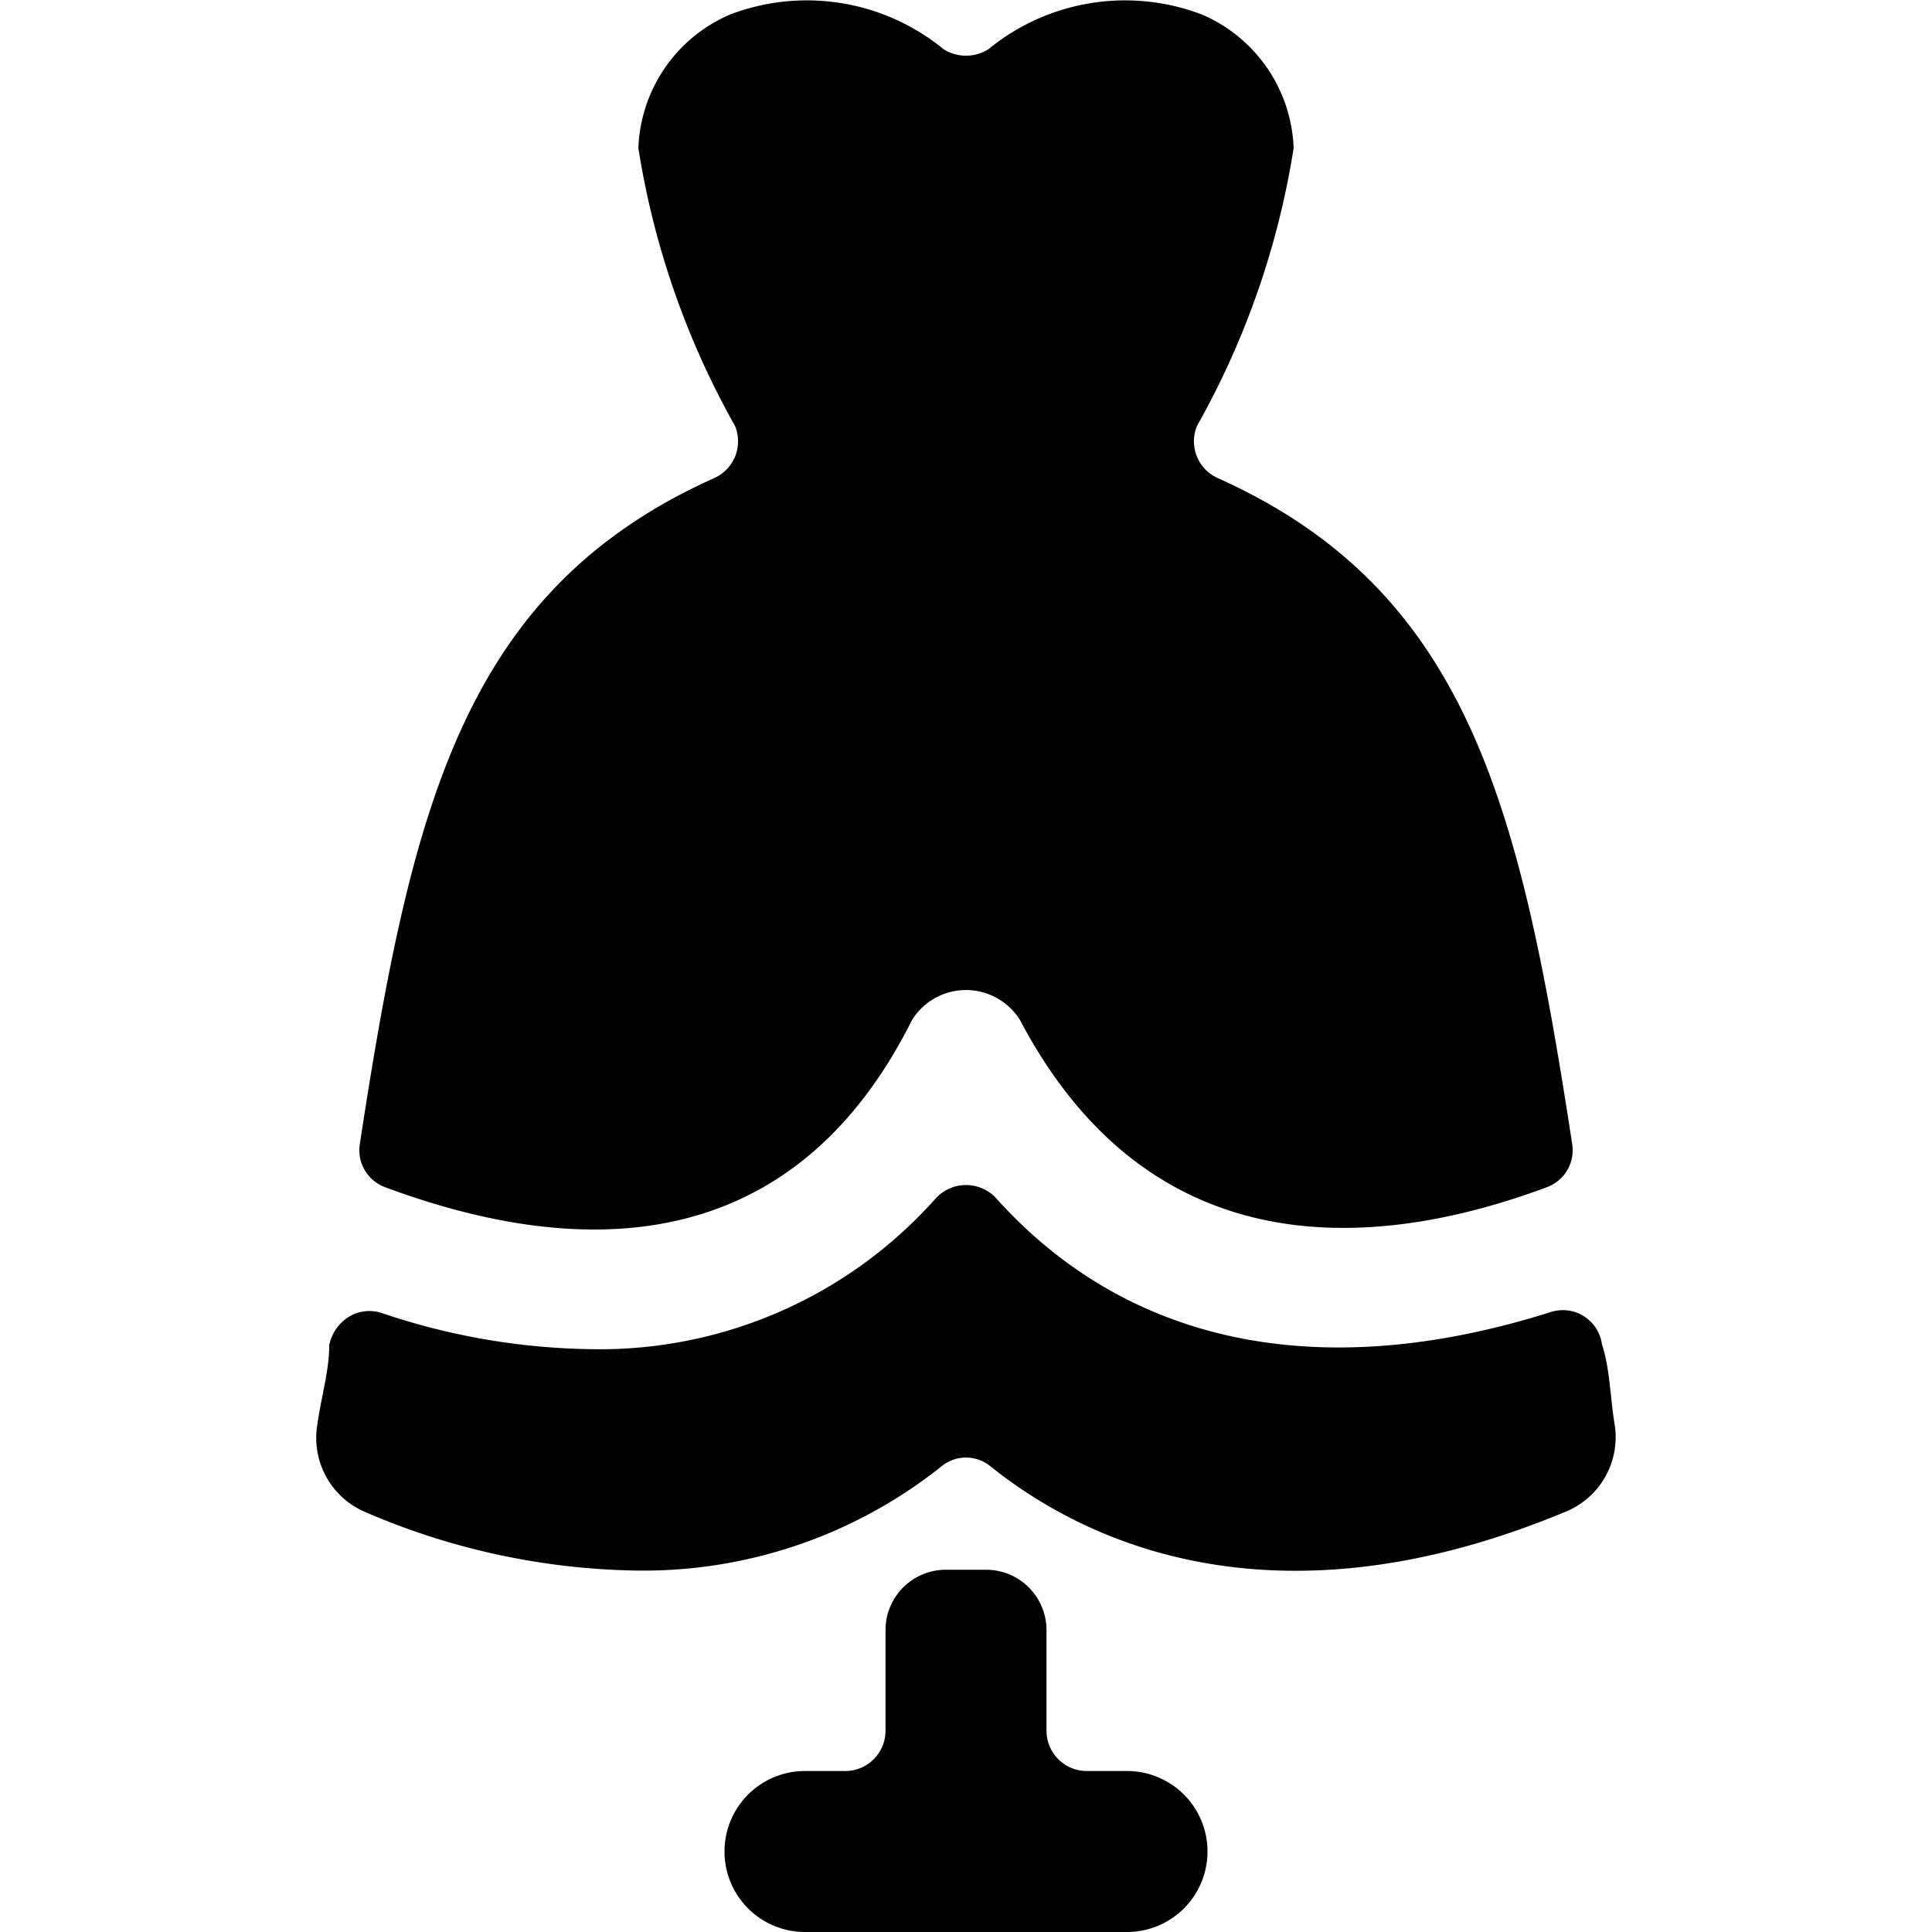
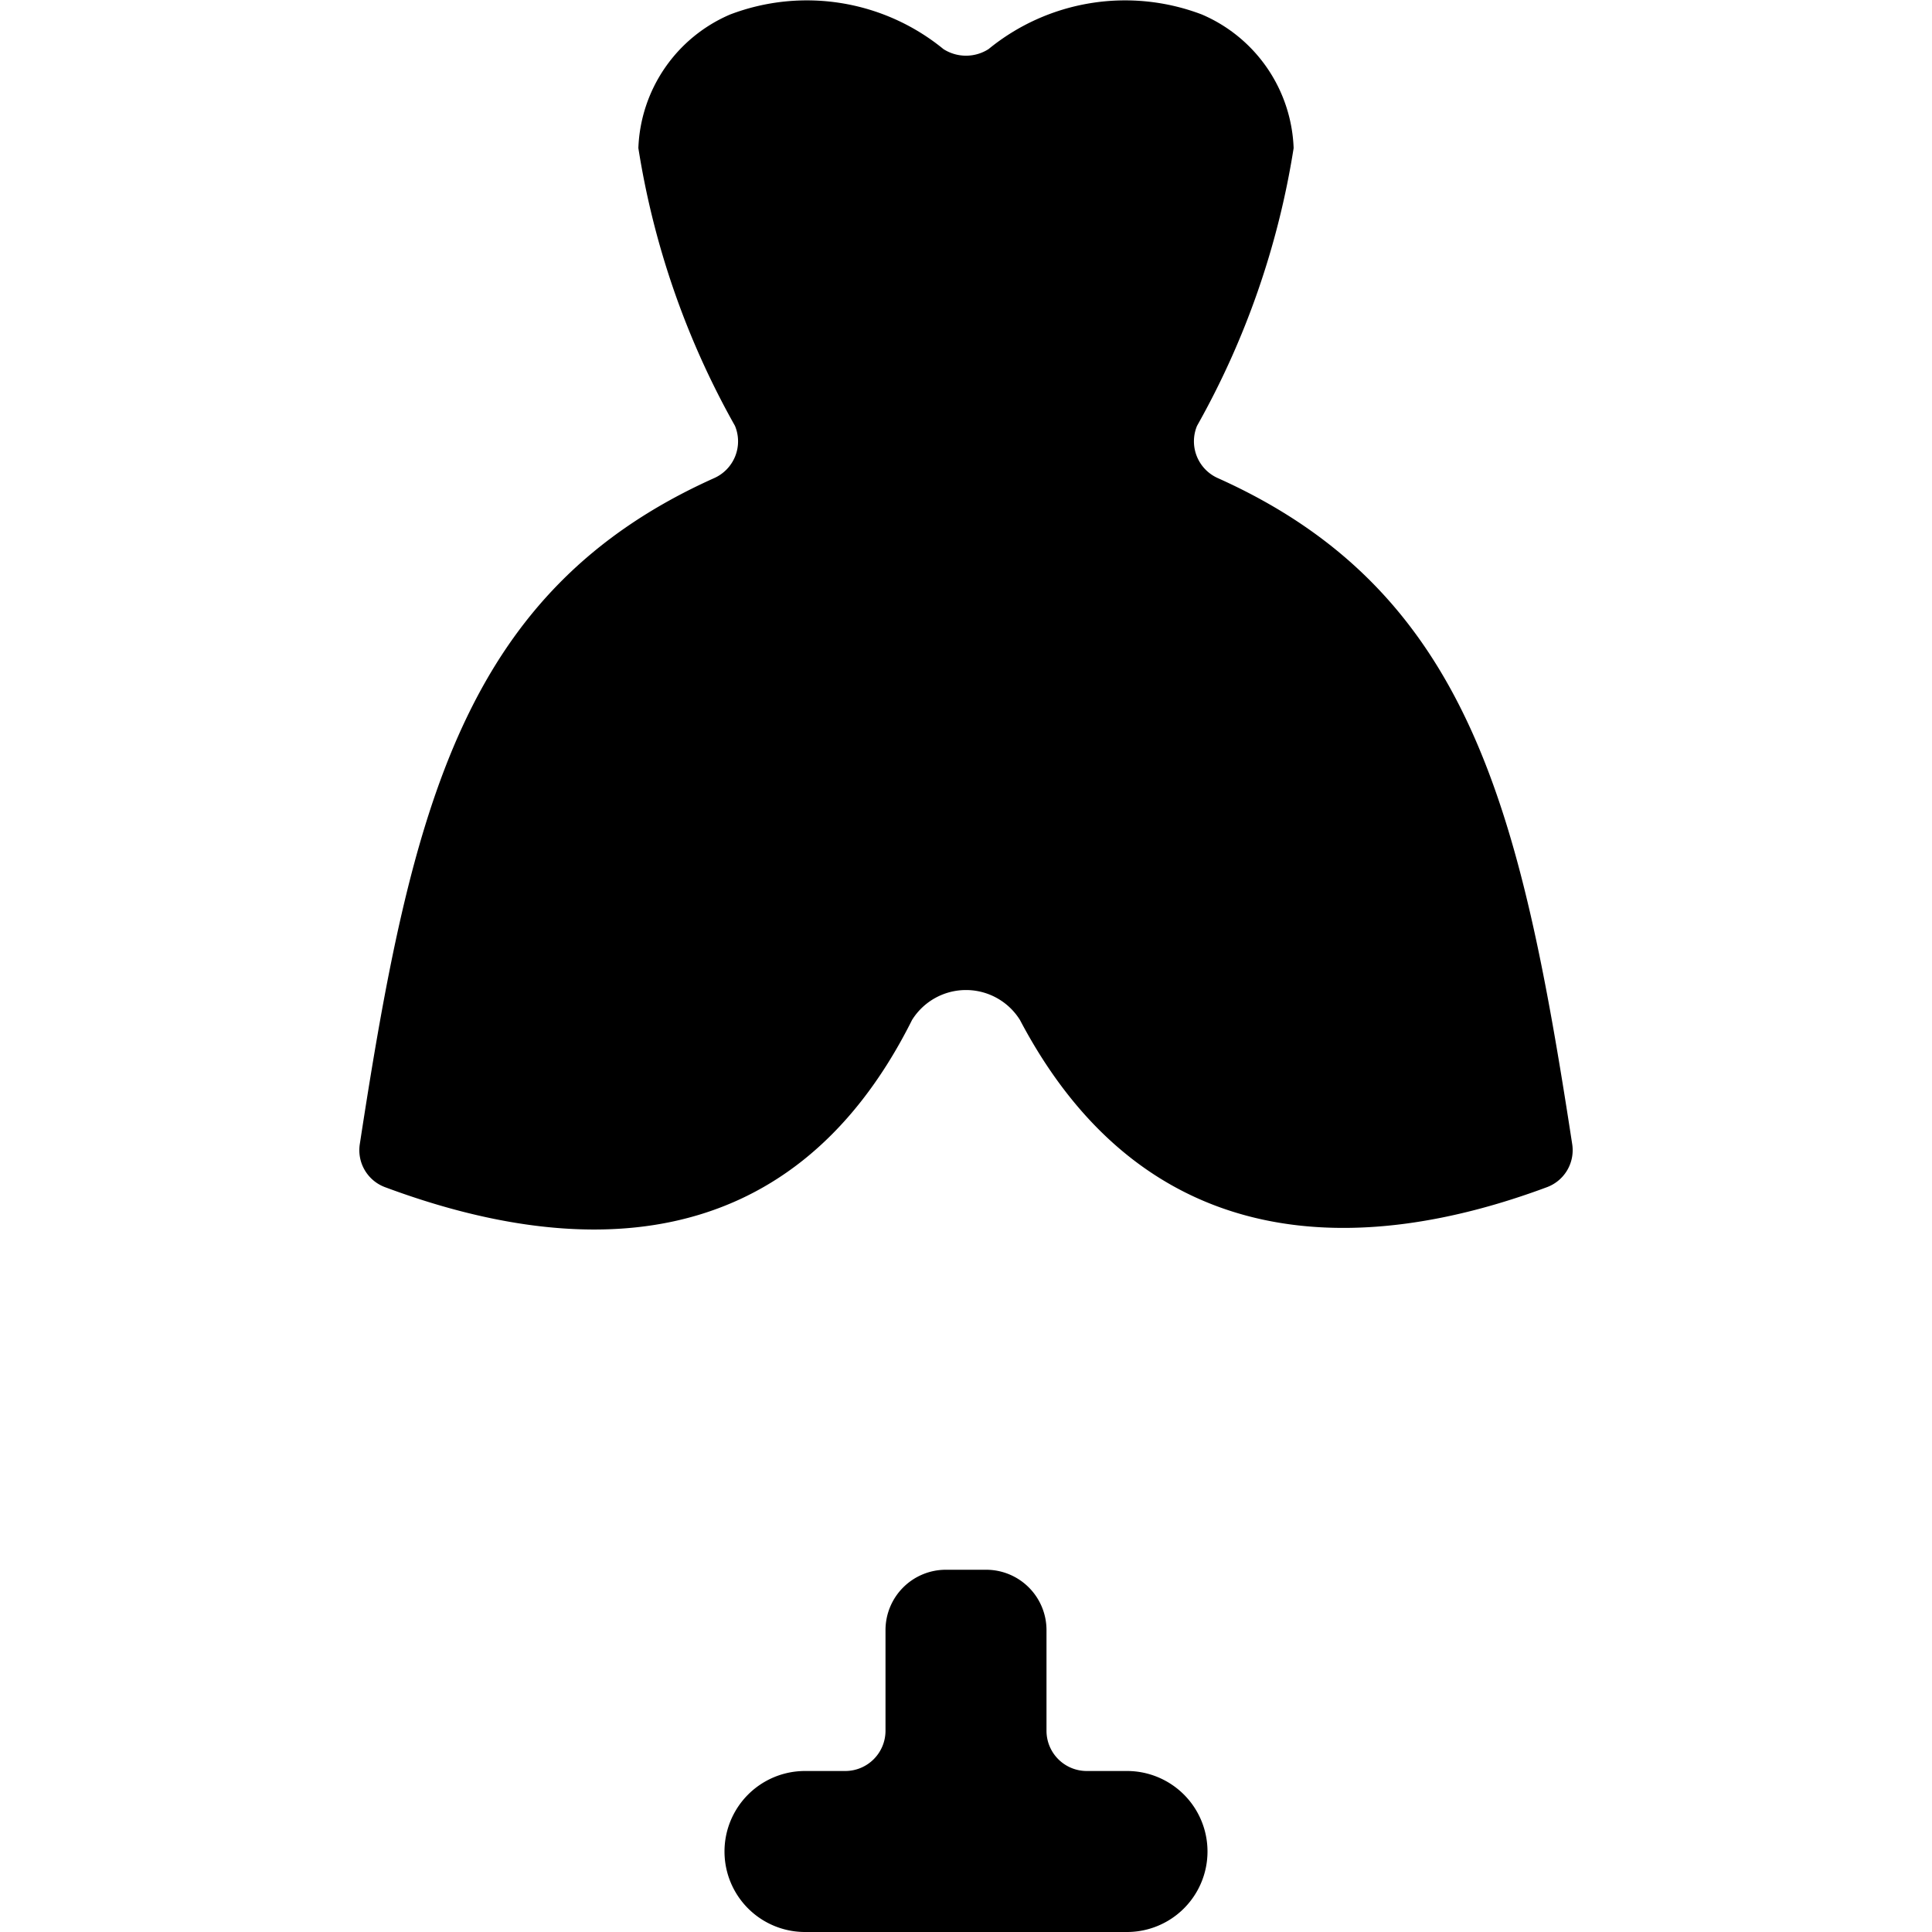
<svg xmlns="http://www.w3.org/2000/svg" viewBox="0 0 24 24">
  <g>
-     <path d="M19.9 16.7a0.49 0.49 0 0 0 -0.64 -0.4c-2.85 0.9 -5.25 0.41 -6.89 -1.42a0.51 0.51 0 0 0 -0.74 0 5.58 5.58 0 0 1 -4.28 1.88 8.43 8.43 0 0 1 -2.61 -0.45 0.49 0.49 0 0 0 -0.41 0.05 0.54 0.54 0 0 0 -0.24 0.35c0 0.32 -0.1 0.64 -0.15 1a1 1 0 0 0 0.59 1.07 8.81 8.81 0 0 0 3.37 0.73 5.94 5.94 0 0 0 3.79 -1.29 0.48 0.48 0 0 1 0.62 0c1.1 0.88 3.46 2.1 7.16 0.55a1 1 0 0 0 0.59 -1.06C20 17.35 20 17 19.9 16.7Z" fill="#000000" stroke-width="1" />
    <path d="M4.79 14.75c2.26 0.84 5 1 6.54 -2.08a0.79 0.79 0 0 1 1.34 0c1.58 3 4.28 2.92 6.54 2.08a0.49 0.49 0 0 0 0.32 -0.54c-0.64 -4.17 -1.28 -6.87 -4.4 -8.27a0.5 0.5 0 0 1 -0.26 -0.65 10.29 10.29 0 0 0 1.2 -3.45A1.88 1.88 0 0 0 14.93 0.18a2.68 2.68 0 0 0 -2.65 0.43 0.52 0.52 0 0 1 -0.56 0A2.68 2.68 0 0 0 9.07 0.18a1.88 1.88 0 0 0 -1.14 1.66 10.29 10.29 0 0 0 1.2 3.45 0.5 0.5 0 0 1 -0.26 0.65c-3.12 1.4 -3.76 4.1 -4.4 8.27a0.49 0.49 0 0 0 0.32 0.54Z" fill="#000000" stroke-width="1" />
    <path d="M14 22h-0.5a0.5 0.5 0 0 1 -0.5 -0.5v-1.25a0.75 0.75 0 0 0 -0.75 -0.75h-0.5a0.75 0.75 0 0 0 -0.75 0.75v1.25a0.5 0.5 0 0 1 -0.5 0.5H10a1 1 0 0 0 0 2h4a1 1 0 0 0 0 -2Z" fill="#000000" stroke-width="1" />
  </g>
</svg>